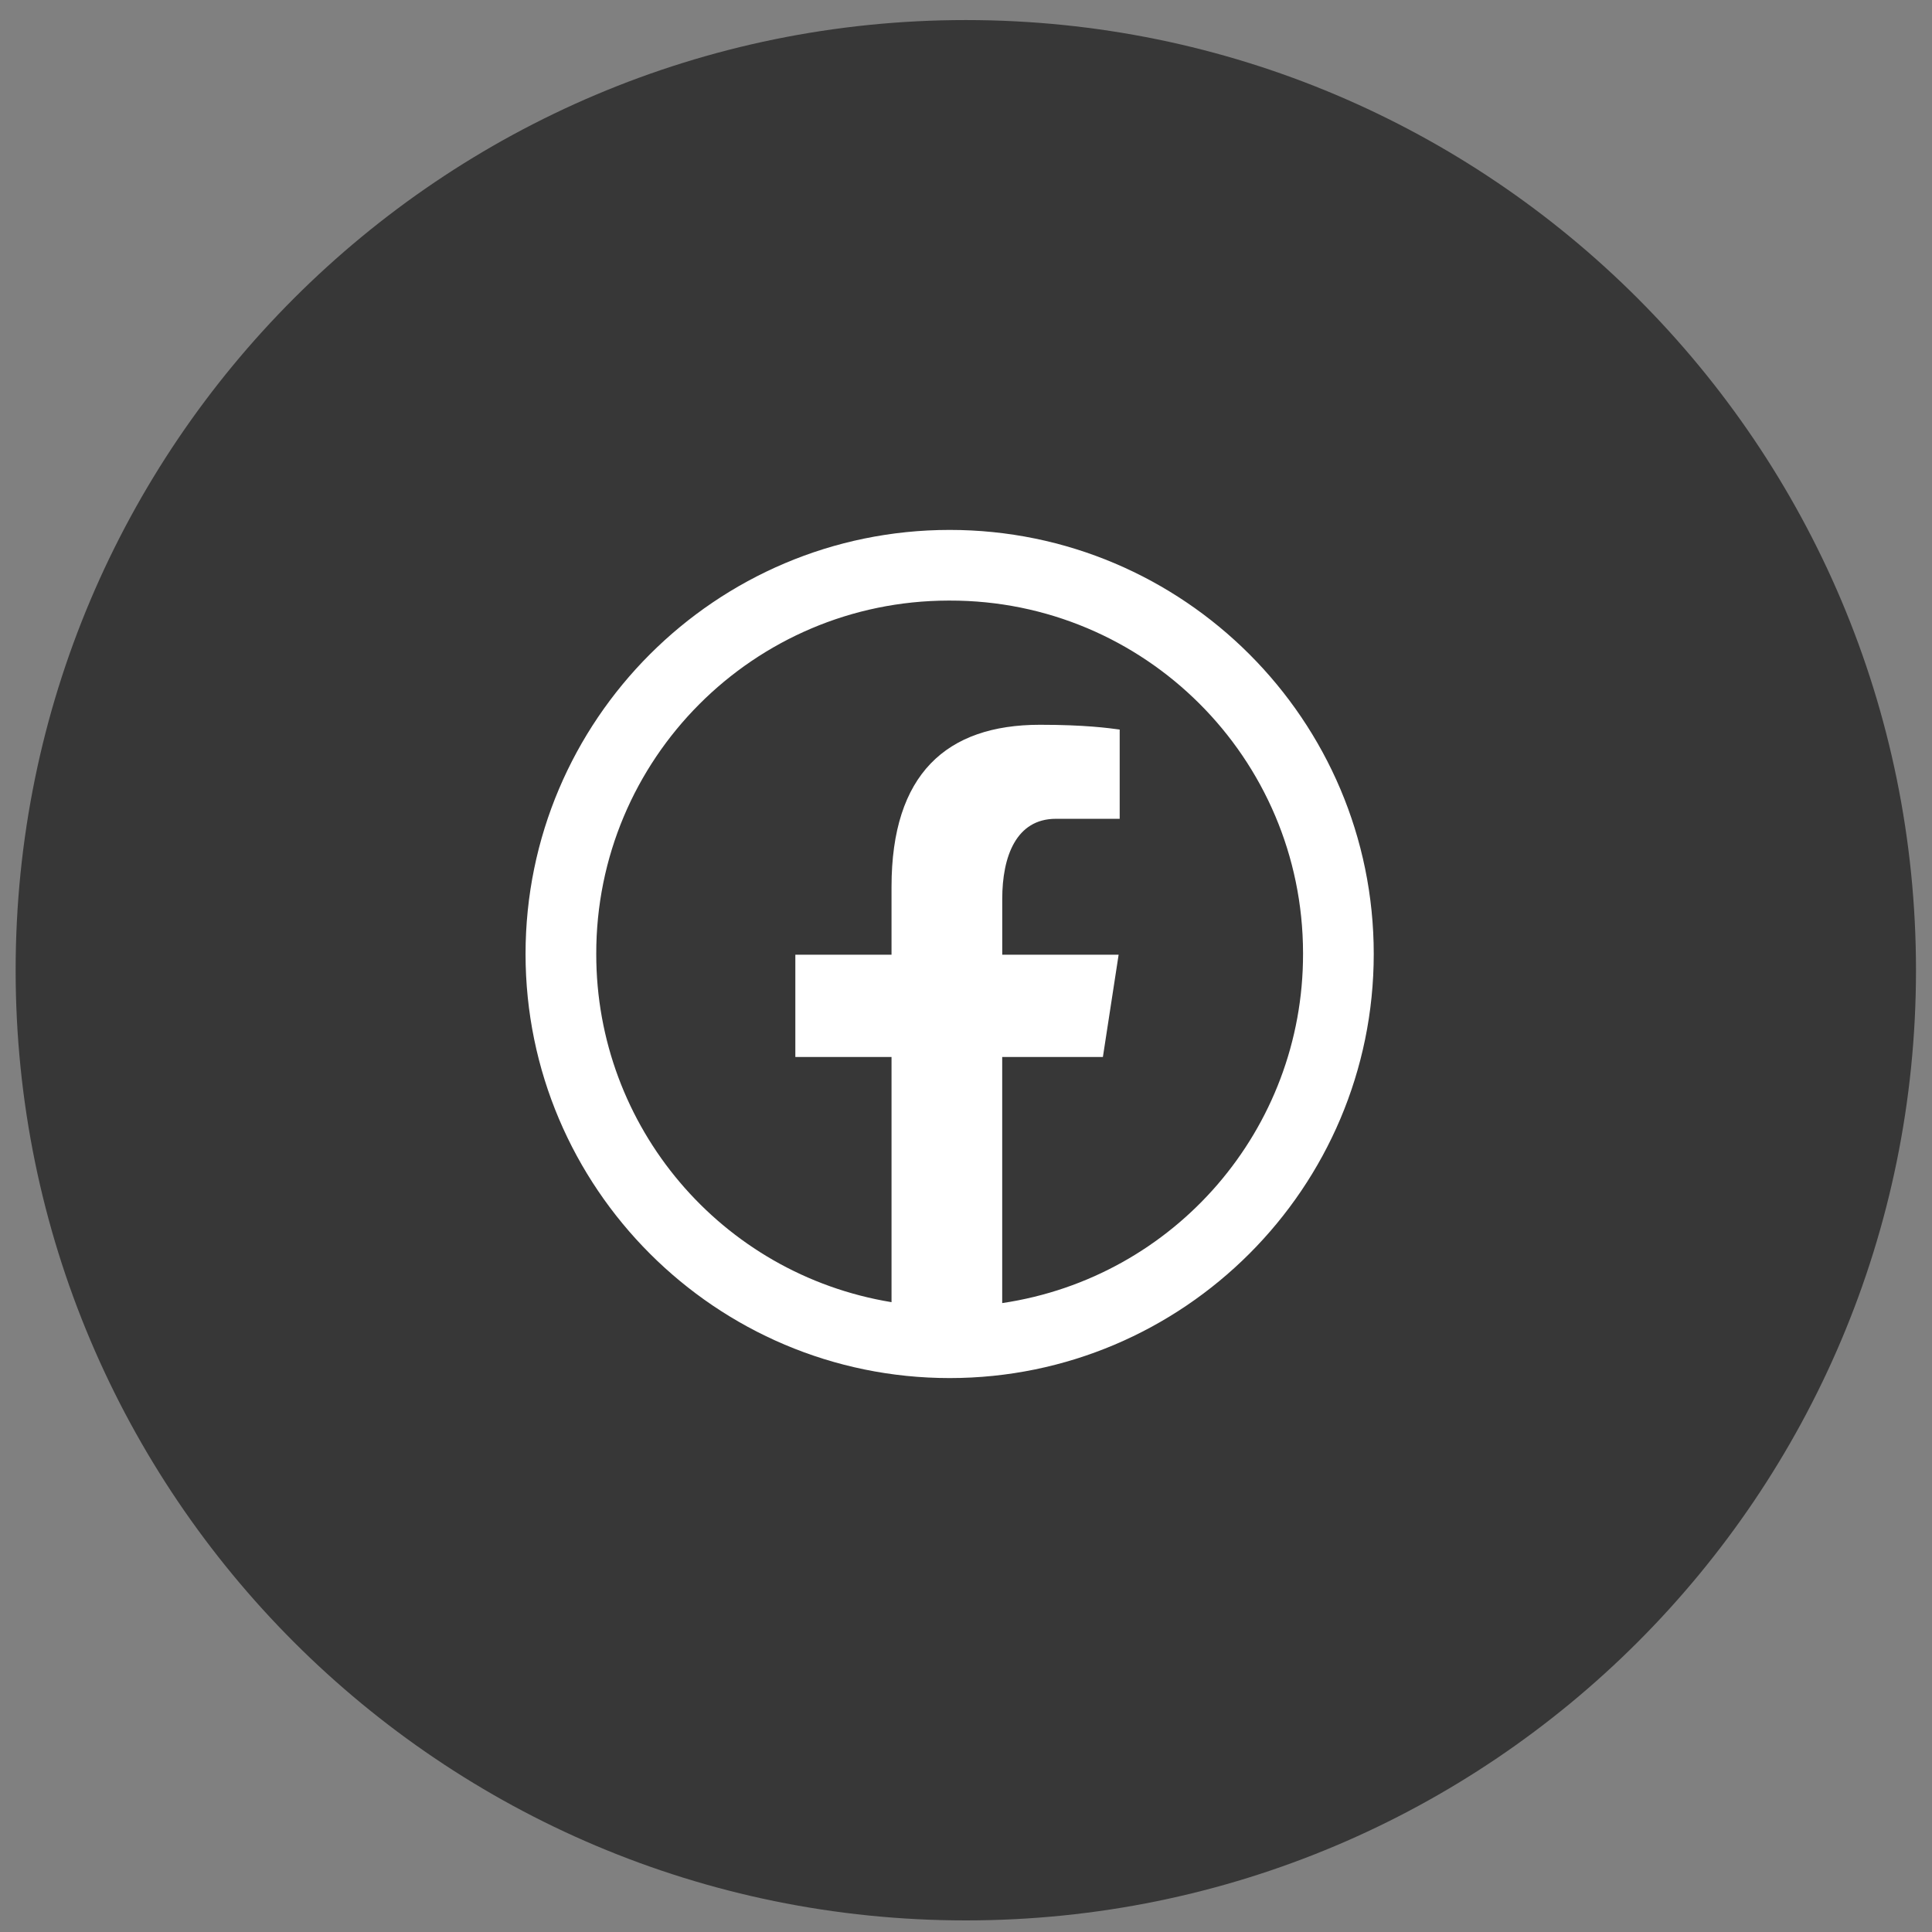
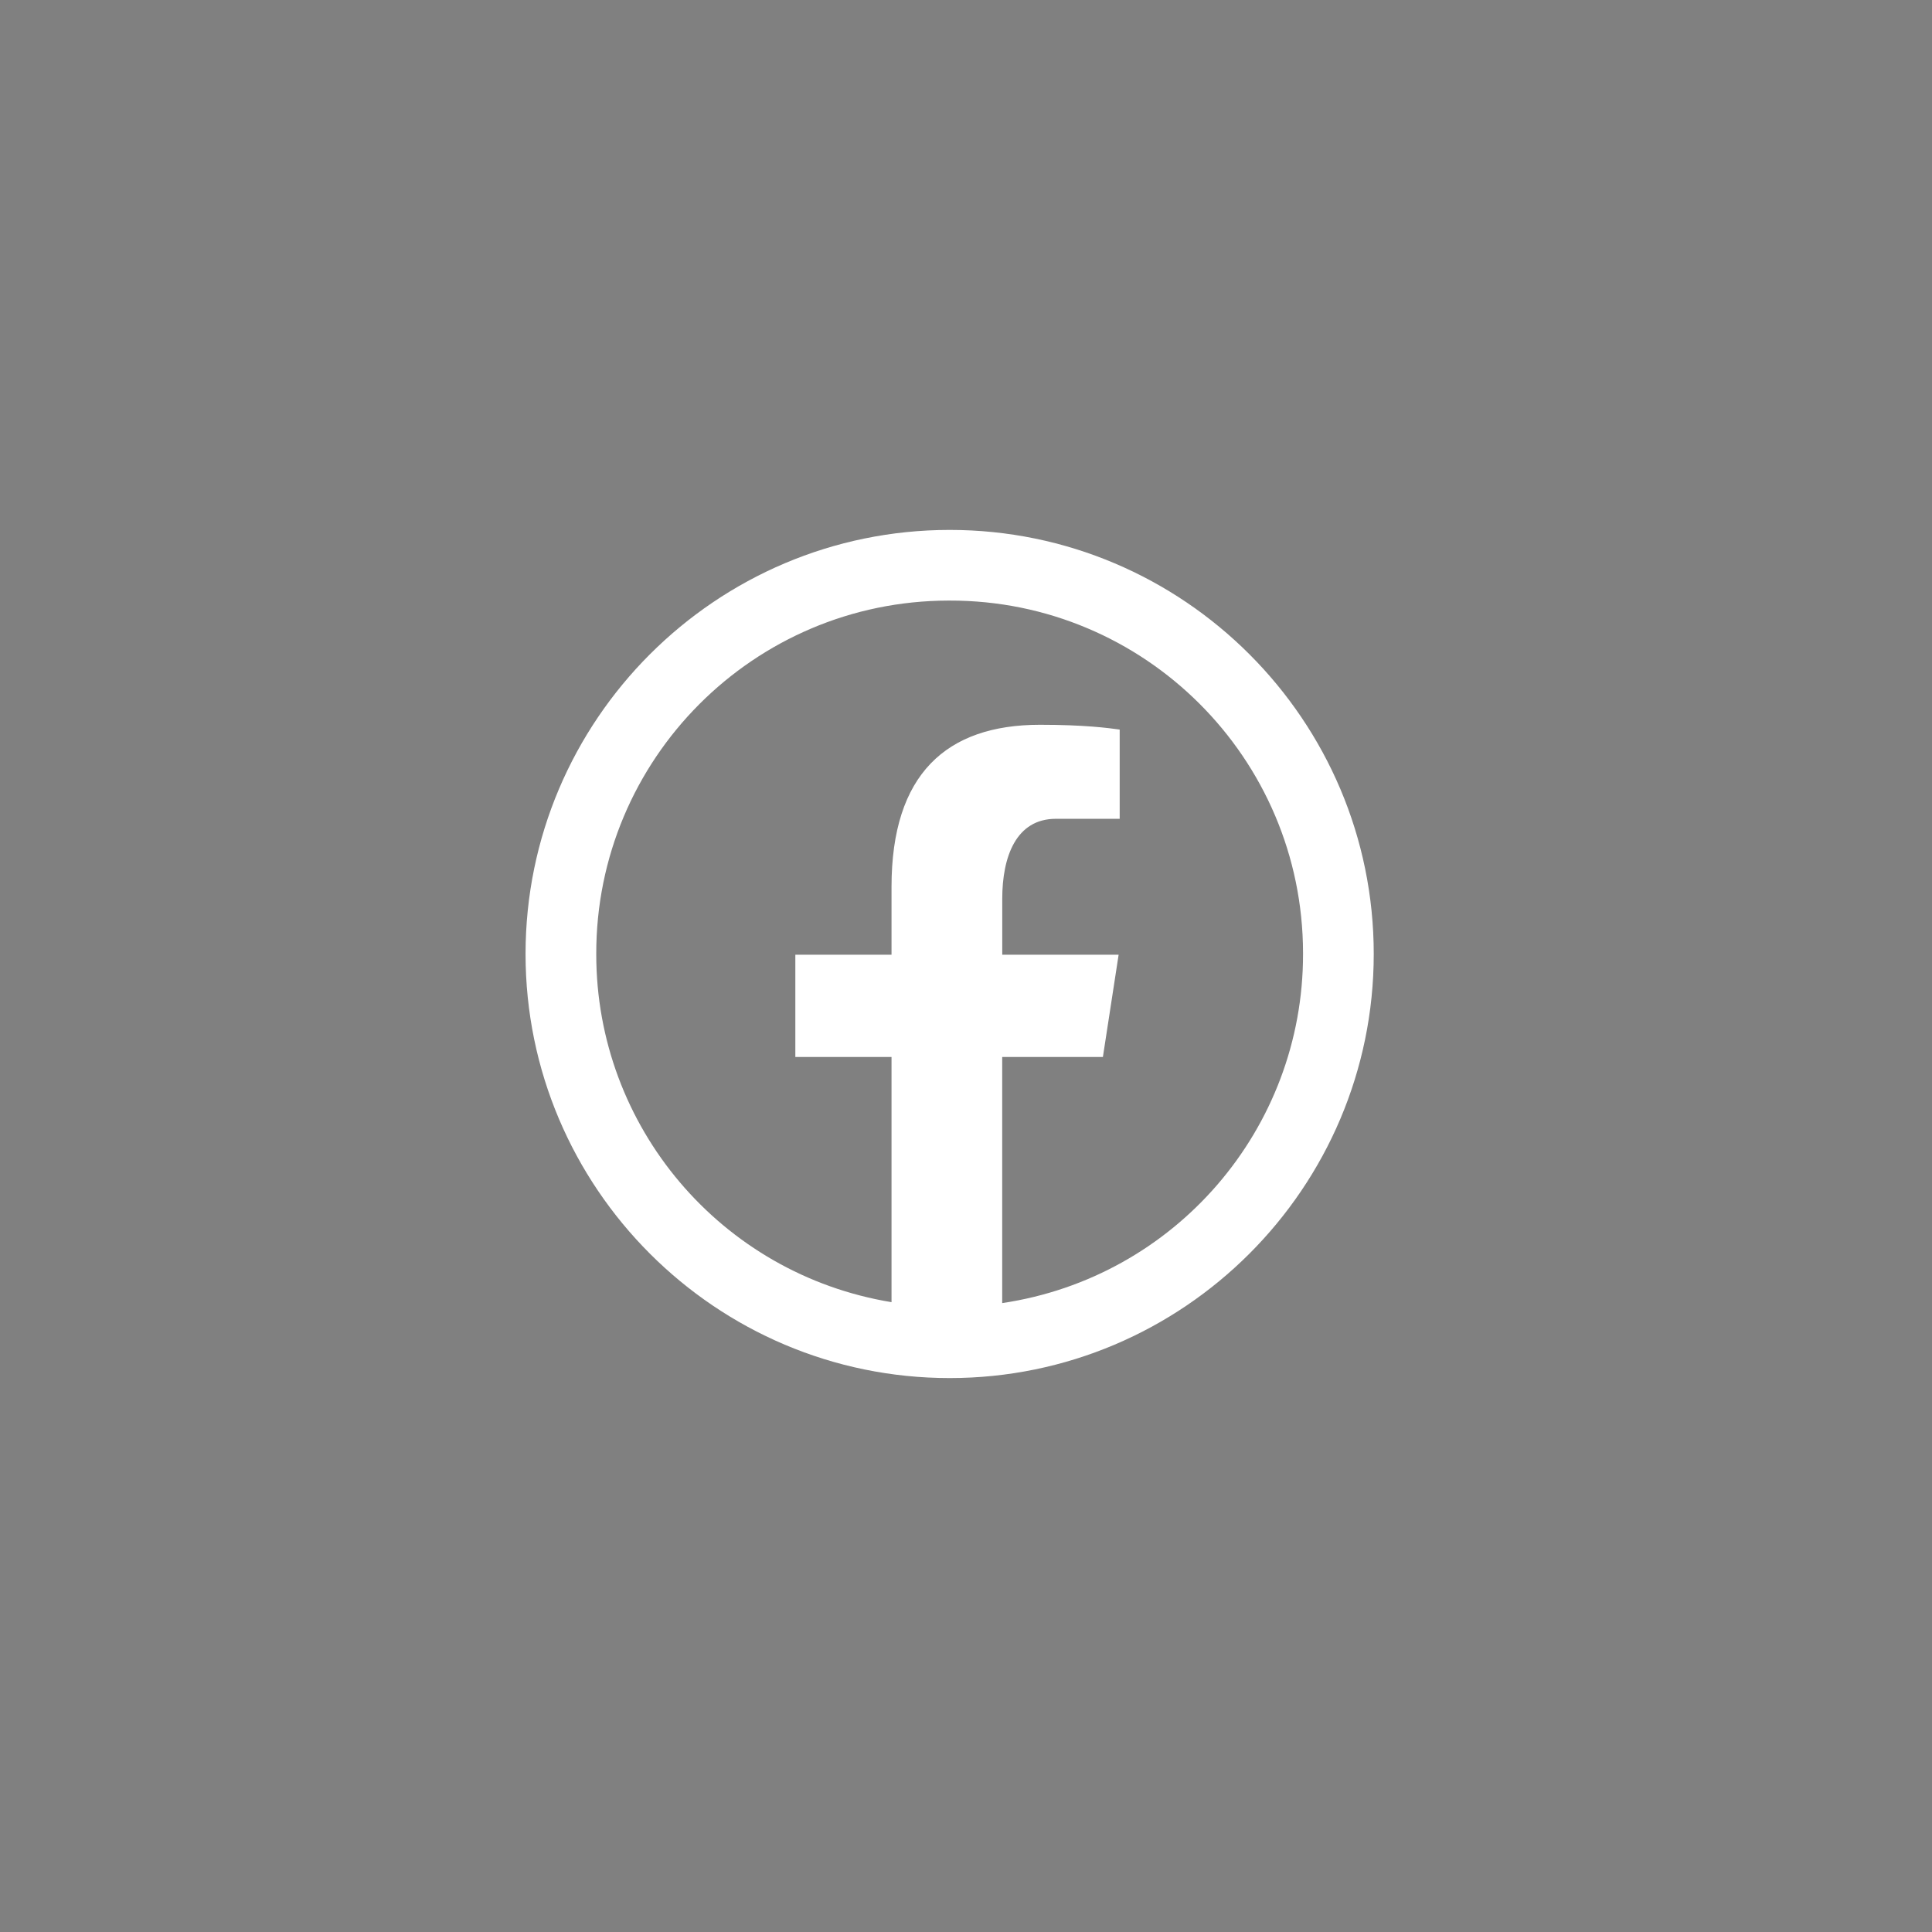
<svg xmlns="http://www.w3.org/2000/svg" version="1.1" id="Layer_1" x="0px" y="0px" width="42px" height="42px" viewBox="0 0 42 42" enable-background="new 0 0 42 42" xml:space="preserve">
  <rect x="0" y="0" width="42" height="42" fill="#808080" stroke="none" />
-   <path fill="#373737" d="M20.996,0.436L20.996,0.436c11.408,0,20.656,9.248,20.656,20.656l0,0c0,11.408-9.248,20.656-20.656,20.656  l0,0C9.588,41.748,0.34,32.5,0.34,21.092l0,0C0.34,9.684,9.588,0.436,20.996,0.436z" />
  <path fill="#FFFFFF" d="M20.645,11.52c-5.083,0-9.22,4.136-9.22,9.218c0,5.083,4.137,9.22,9.22,9.22c5.083,0,9.219-4.137,9.219-9.22  C29.864,15.656,25.729,11.519,20.645,11.52L20.645,11.52z M20.645,13.056c4.236-0.007,7.675,3.422,7.682,7.658  c0,0.008,0,0.016,0,0.024c0.004,3.802-2.779,7.031-6.54,7.59v-5.35h2.189l0.342-2.223h-2.53v-1.214c0-0.922,0.303-1.741,1.166-1.741  h1.387v-1.94c-0.243-0.033-0.76-0.104-1.733-0.104c-2.034,0-3.227,1.074-3.227,3.522v1.477H17.29v2.223h2.091v5.33  c-3.705-0.609-6.423-3.814-6.419-7.569c-0.007-4.236,3.421-7.676,7.657-7.683C20.627,13.056,20.636,13.056,20.645,13.056z" />
</svg>